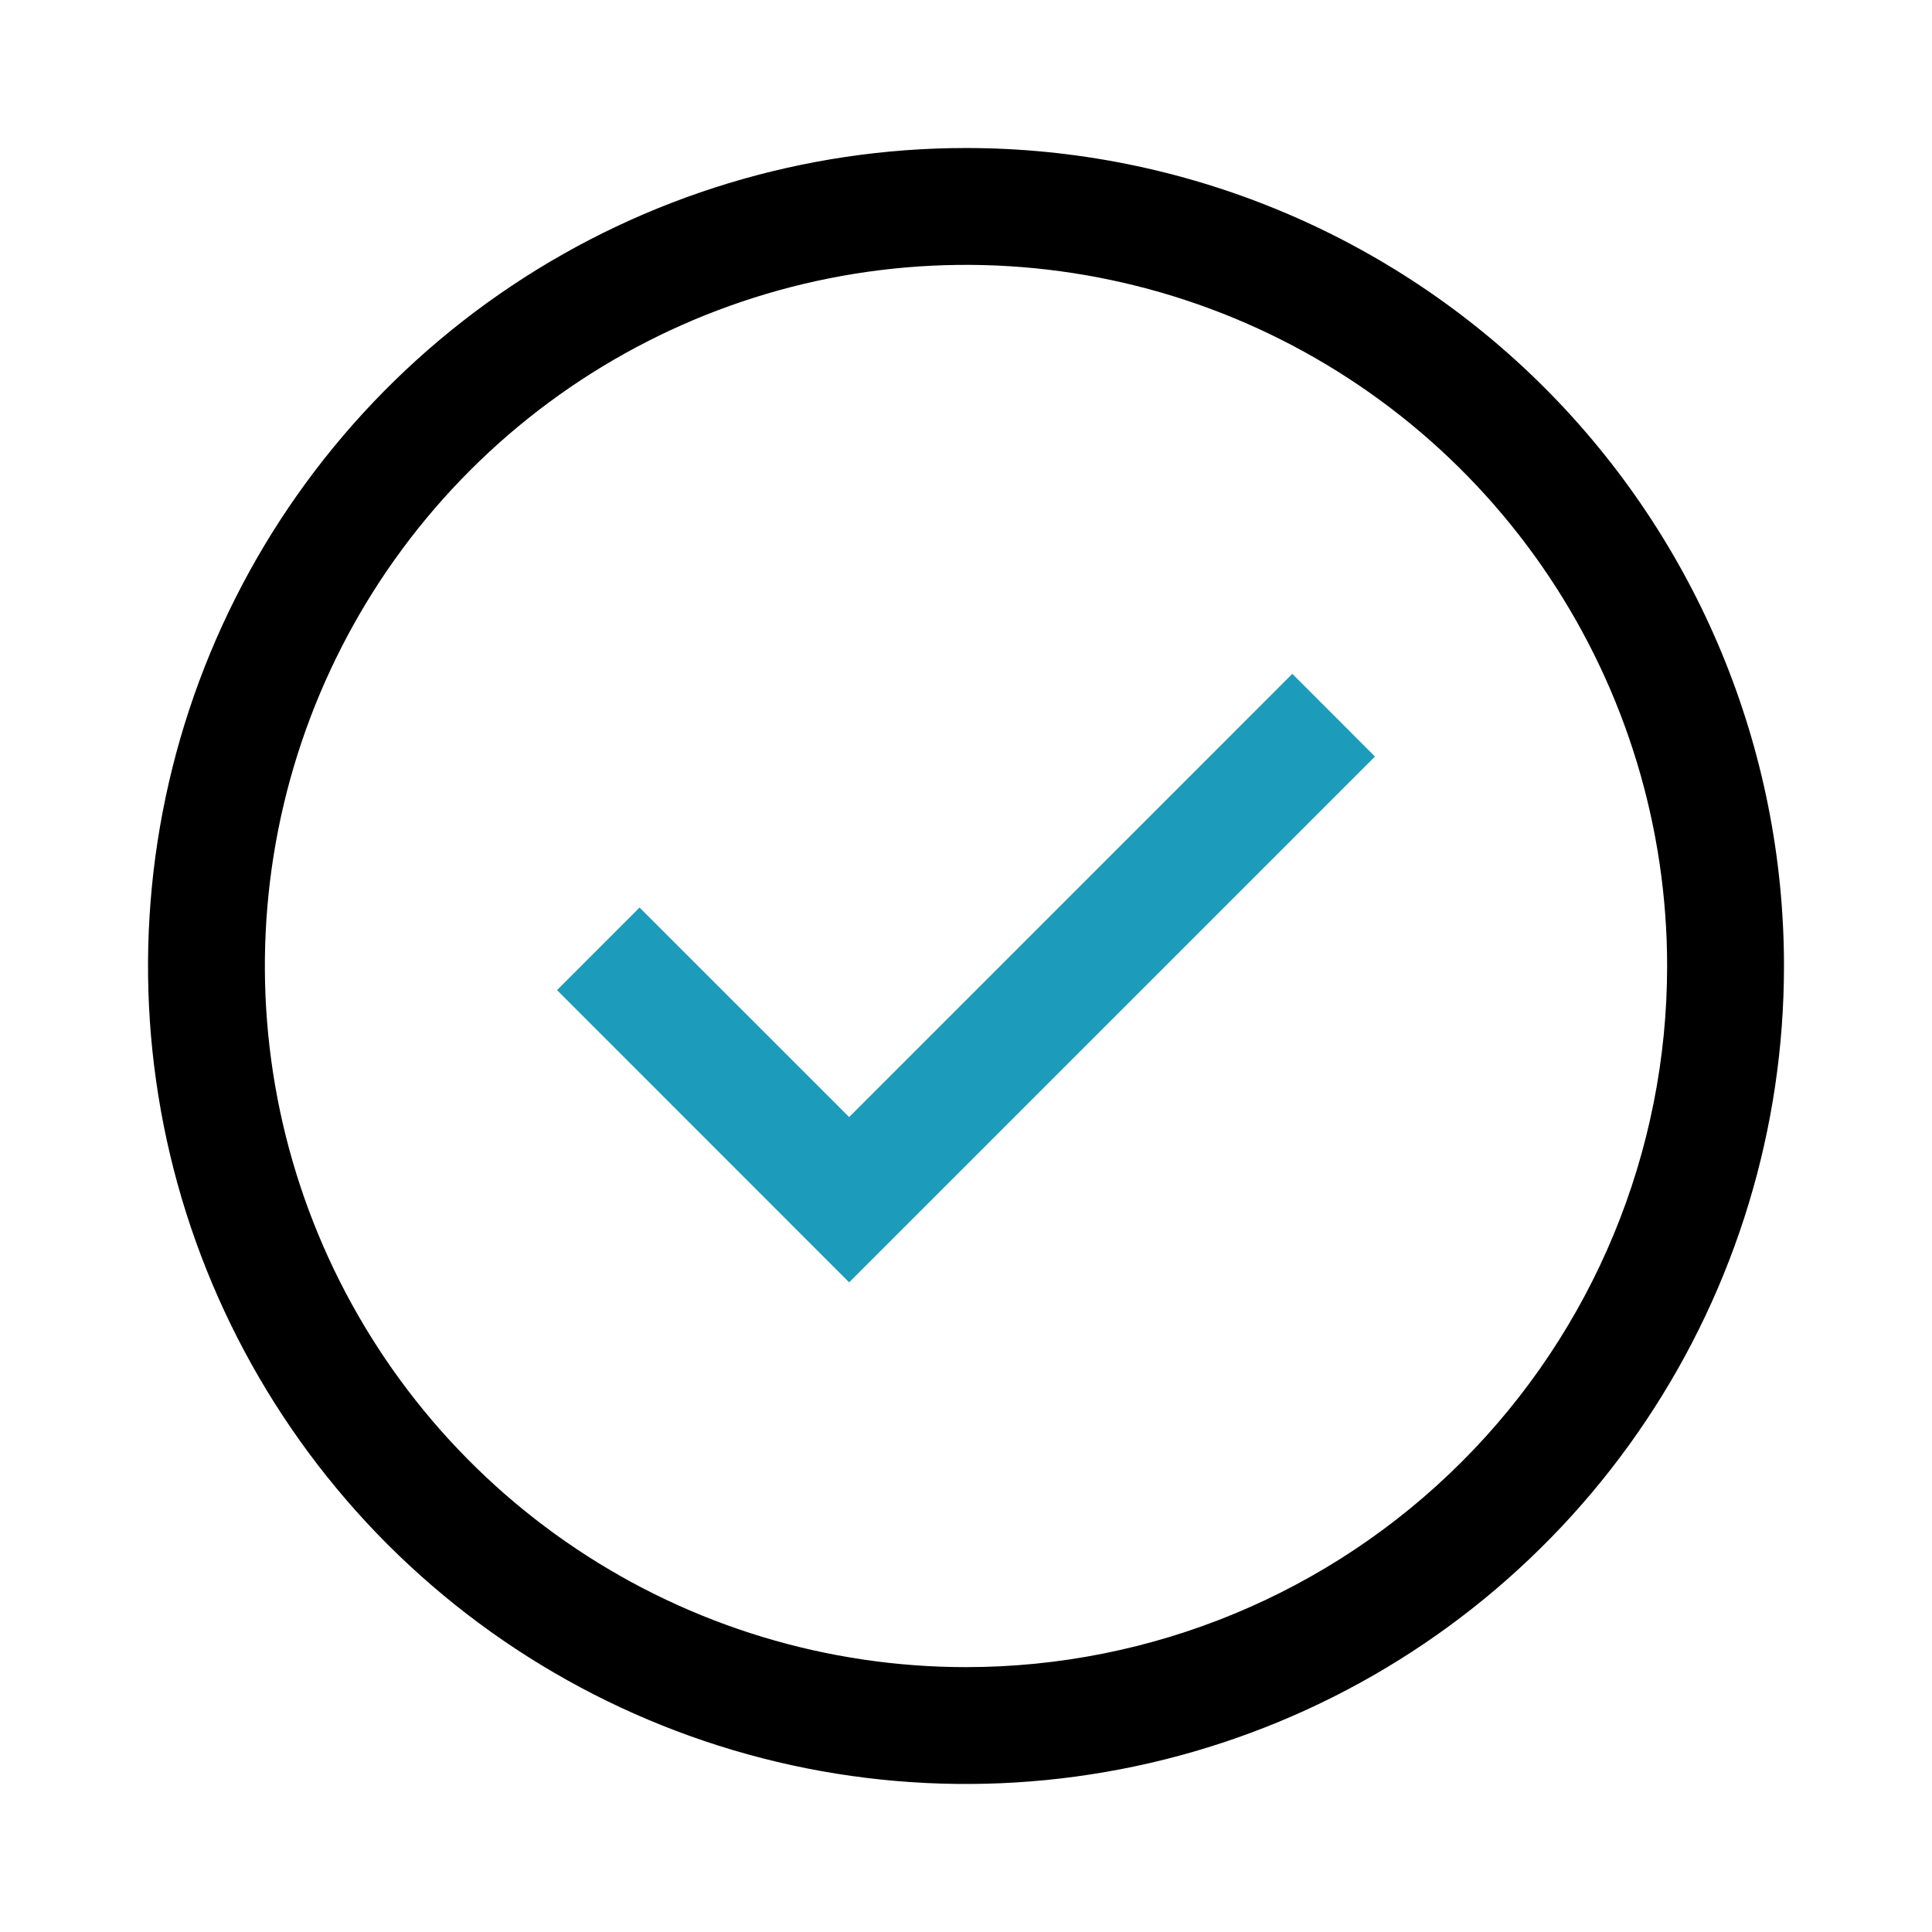
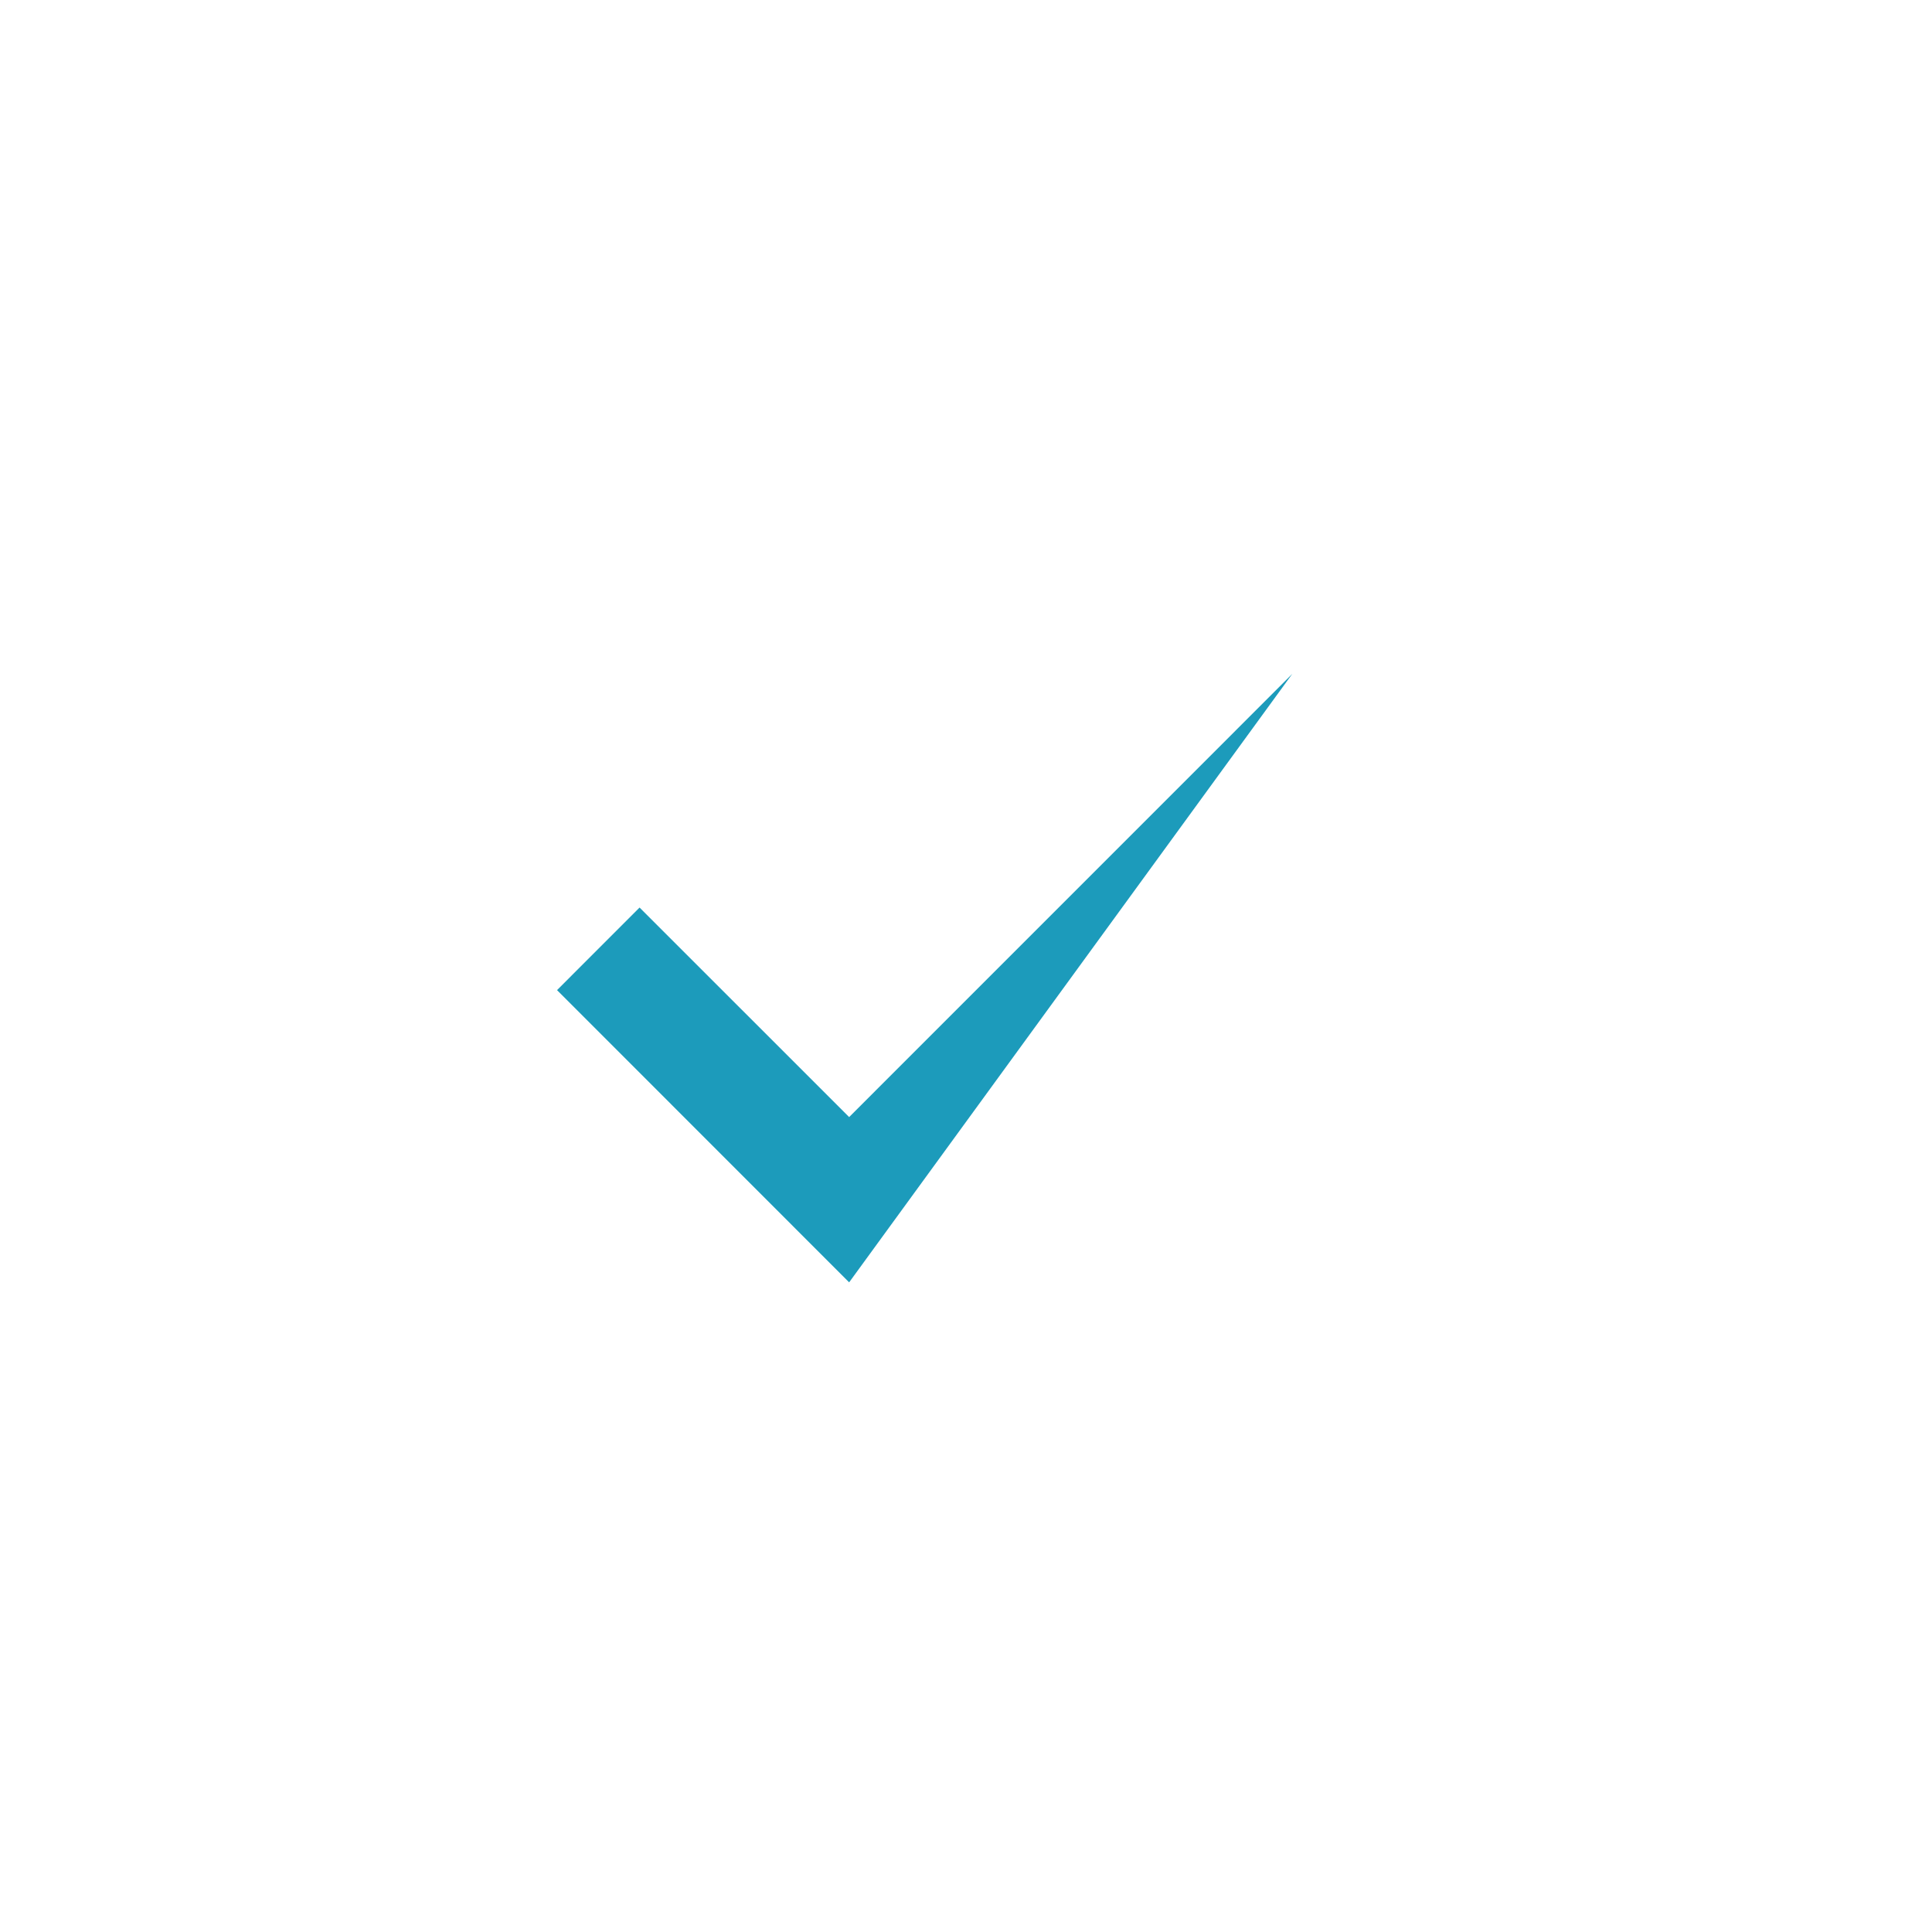
<svg xmlns="http://www.w3.org/2000/svg" width="31" height="31" viewBox="0 0 31 31" fill="none">
-   <path d="M13.625 20.576L8.938 15.887L10.262 14.562L13.625 17.924L20.736 10.812L22.062 12.139L13.625 20.576Z" fill="#1c9bbb" />
-   <path d="M15.5 2.375C12.904 2.375 10.367 3.145 8.208 4.587C6.05 6.029 4.367 8.079 3.374 10.477C2.381 12.876 2.121 15.515 2.627 18.061C3.134 20.607 4.384 22.945 6.219 24.781C8.055 26.616 10.393 27.866 12.939 28.373C15.485 28.879 18.124 28.619 20.523 27.626C22.921 26.633 24.971 24.95 26.413 22.792C27.855 20.634 28.625 18.096 28.625 15.5C28.625 12.019 27.242 8.681 24.781 6.219C22.319 3.758 18.981 2.375 15.5 2.375ZM15.5 26.75C13.275 26.75 11.1 26.09 9.25 24.854C7.4 23.618 5.958 21.861 5.106 19.805C4.255 17.75 4.032 15.488 4.466 13.305C4.9 11.123 5.972 9.118 7.545 7.545C9.118 5.972 11.123 4.9 13.305 4.466C15.488 4.032 17.75 4.255 19.805 5.106C21.861 5.958 23.618 7.4 24.854 9.25C26.09 11.1 26.75 13.275 26.75 15.5C26.75 18.484 25.565 21.345 23.455 23.455C21.345 25.565 18.484 26.75 15.5 26.75Z" fill="black" />
+   <path d="M13.625 20.576L8.938 15.887L10.262 14.562L13.625 17.924L20.736 10.812L13.625 20.576Z" fill="#1c9bbb" />
</svg>